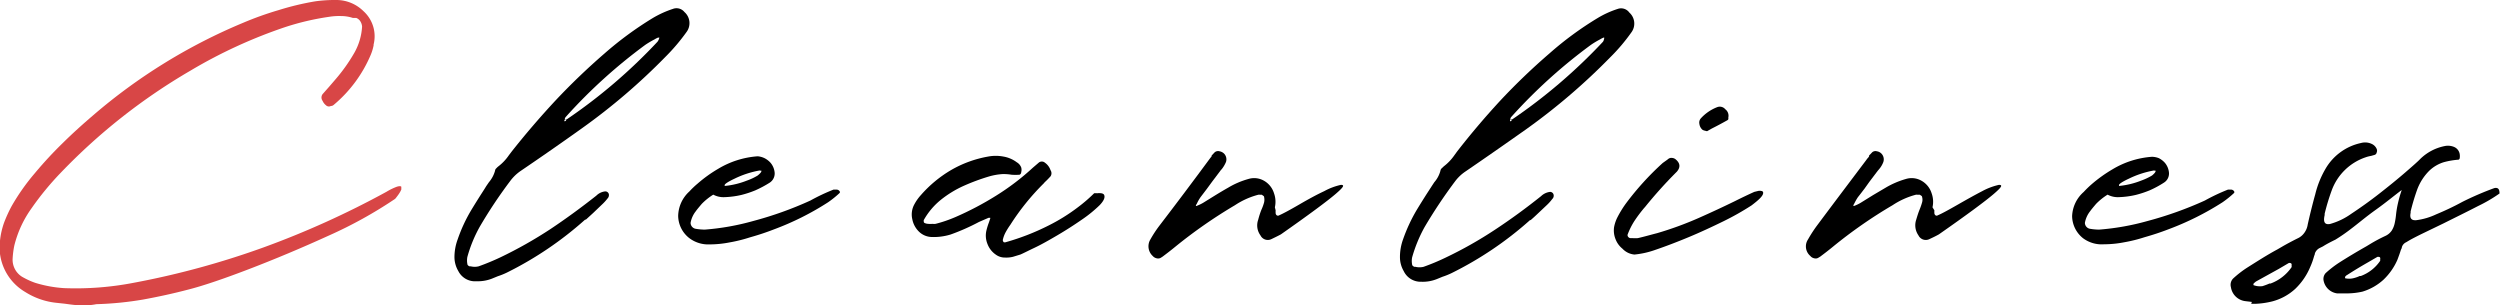
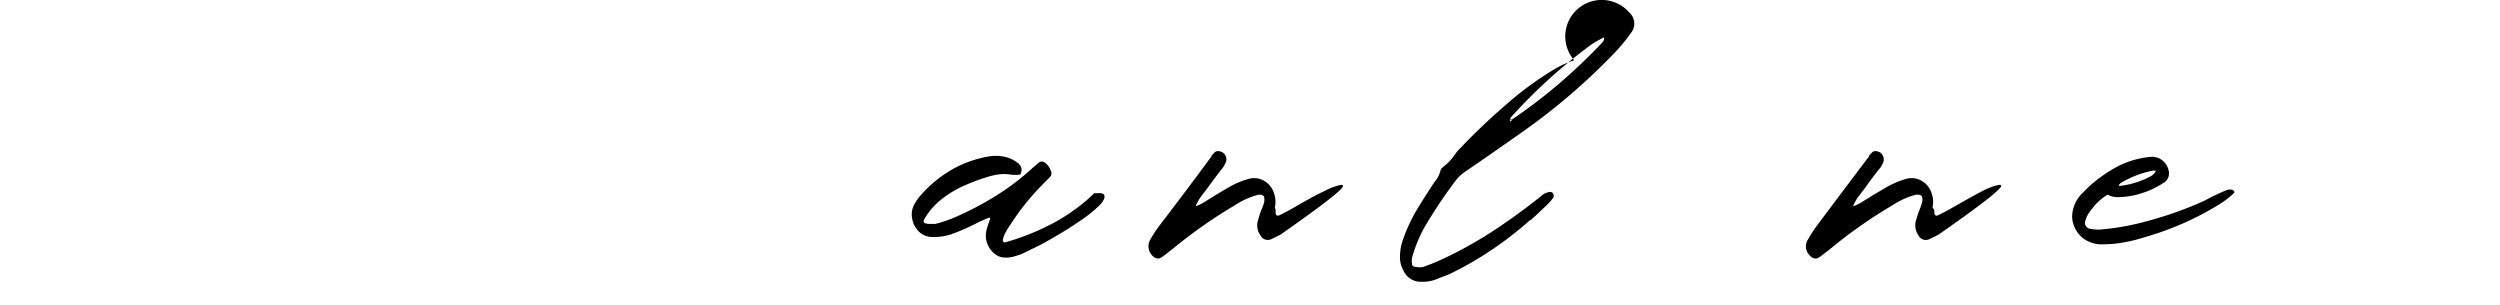
<svg xmlns="http://www.w3.org/2000/svg" width="199.47" height="24.36" viewBox="0 0 199.47 24.36">
-   <path d="M6.46,24.36c-.42,0-.86-.07-1.31-.13l-.66-.07A5.77,5.77,0,0,1,2,23.29,4.14,4.14,0,0,1,0,19.2a6.22,6.22,0,0,1,.32-1.42,11.15,11.15,0,0,1,.6-1.32,17.07,17.07,0,0,1,1.85-2.63A31.52,31.52,0,0,1,5,11.42c.78-.77,1.59-1.5,2.42-2.21a44.68,44.68,0,0,1,12-7.4,26.14,26.14,0,0,1,2.8-1A21.94,21.94,0,0,1,25.13.11,11.3,11.3,0,0,1,26.87,0,3.08,3.08,0,0,1,29,.89a2.7,2.7,0,0,1,.81,2.66v.07a3.88,3.88,0,0,1-.24.78,10.58,10.58,0,0,1-2.91,3.94.46.46,0,0,1-.18.11l-.07,0a.33.33,0,0,1-.4-.05.92.92,0,0,1-.27-.35.45.45,0,0,1,0-.54l.53-.6.43-.5A13.67,13.67,0,0,0,28.28,4.2a4.81,4.81,0,0,0,.61-2.08.91.91,0,0,0-.14-.42.66.66,0,0,0-.33-.27l-.14,0-.13,0a3,3,0,0,0-.94-.15,5,5,0,0,0-.94.06,20.67,20.67,0,0,0-3.54.83,39.3,39.3,0,0,0-7.54,3.47A47.24,47.24,0,0,0,4.85,13.78,23.18,23.18,0,0,0,2.53,16.6a8.66,8.66,0,0,0-1.39,3,7,7,0,0,0-.13,1,1.6,1.6,0,0,0,.89,1.56,5.75,5.75,0,0,0,.92.41,9.92,9.92,0,0,0,2.3.42,24.25,24.25,0,0,0,5.51-.42A66.3,66.3,0,0,0,21,19.75a70.77,70.77,0,0,0,9.84-4.45,4.8,4.8,0,0,1,.82-.4q.29-.09.36,0c0,.05,0,.12,0,.22a1.84,1.84,0,0,1-.18.33c-.07.11-.15.21-.21.29s-.11.14-.14.15a34.73,34.73,0,0,1-5.22,2.89Q23,20.27,19.87,21.47T15,23.11c-1.18.31-2.38.57-3.58.79a26.63,26.63,0,0,1-3.73.37A5,5,0,0,1,6.46,24.36Z" fill="#d84646" />
-   <path d="M36.57,21.63a2.21,2.21,0,0,1-.31-1.11,4.11,4.11,0,0,1,.26-1.43,12.38,12.38,0,0,1,1.1-2.36c.28-.46.56-.91.85-1.36.11-.17.22-.34.32-.51l.22-.32a2.41,2.41,0,0,0,.49-.92.27.27,0,0,1,.1-.19,1.29,1.29,0,0,1,.17-.16,3.85,3.85,0,0,0,.83-.88l.22-.29c1.12-1.42,2.3-2.79,3.52-4.1a52.71,52.71,0,0,1,3.89-3.73A27.48,27.48,0,0,1,52.1,1.43,8.09,8.09,0,0,1,53.69.71a.81.81,0,0,1,.92.25,1.18,1.18,0,0,1,.17,1.59,15.58,15.58,0,0,1-1.7,2,49.39,49.39,0,0,1-6.64,5.68c-1.61,1.15-3.25,2.29-4.9,3.41a3.5,3.5,0,0,0-.83.8,37.53,37.53,0,0,0-2.42,3.63,10.76,10.76,0,0,0-1,2.43,1.49,1.49,0,0,0,0,.56.16.16,0,0,0,.06.12.25.25,0,0,0,.12.07h.09a1.33,1.33,0,0,0,.63,0,18.75,18.75,0,0,0,1.74-.72,33.89,33.89,0,0,0,4-2.26q1.8-1.2,3.65-2.66a1.18,1.18,0,0,1,.71-.34.29.29,0,0,1,.29.23.39.39,0,0,1-.11.34,3.92,3.92,0,0,1-.45.49l-.7.67-.57.52a.09.09,0,0,1-.06,0,28,28,0,0,1-6.25,4.23,5.7,5.7,0,0,1-.72.29l-.49.2a3.08,3.08,0,0,1-1.21.2A1.49,1.49,0,0,1,36.57,21.63ZM45.1,9.53a.15.15,0,0,0,.11,0,42.83,42.83,0,0,0,7.25-6.2A.87.87,0,0,0,52.61,3a.17.17,0,0,0,0,0l-.05,0-.06,0h0a1.71,1.71,0,0,0-.27.14,7.38,7.38,0,0,0-.73.43,41.63,41.63,0,0,0-6.34,5.74.42.42,0,0,0-.09.14l0,.09c-.09.14-.05.17.11.09Z" />
-   <path d="M61,12.62a1.62,1.62,0,0,1,.49.38,1.42,1.42,0,0,1,.32.8v.07a.87.87,0,0,1-.39.7,8.76,8.76,0,0,1-1.16.62,8.16,8.16,0,0,1-1.09.36,6.87,6.87,0,0,1-1.35.18,1.73,1.73,0,0,1-.91-.2h0a4.82,4.82,0,0,0-.92.74c-.22.26-.38.45-.47.58a2.07,2.07,0,0,0-.42.93.49.49,0,0,0,.38.47,4.37,4.37,0,0,0,.76.07,19.84,19.84,0,0,0,3.87-.69A28.63,28.63,0,0,0,64.66,16a15.57,15.57,0,0,1,1.84-.87l.2,0a.3.3,0,0,1,.31.16l0,.09v0a7.84,7.84,0,0,1-.94.76,22.24,22.24,0,0,1-4.34,2.17c-.59.23-1.22.44-1.9.63a11.73,11.73,0,0,1-1.61.4,8.4,8.4,0,0,1-1.55.16h-.06A2.49,2.49,0,0,1,55,19a2.29,2.29,0,0,1-.89-1.77v0A2.7,2.7,0,0,1,55,15.28a7,7,0,0,1,.66-.63,10.68,10.68,0,0,1,1.64-1.18,7.09,7.09,0,0,1,3.15-1A1.56,1.56,0,0,1,61,12.62Zm-3.11,2.21a6.47,6.47,0,0,0,1.7-.42,4.51,4.51,0,0,0,.87-.41c.19-.16.29-.27.29-.35s-.05,0-.13-.05a7.51,7.51,0,0,0-2,.65c-.53.25-.8.43-.8.52S57.81,14.83,57.88,14.83Z" />
  <path d="M79.46,20.32a1.79,1.79,0,0,1-.67-.85,1.77,1.77,0,0,1-.09-1.06,5.26,5.26,0,0,1,.18-.6c.05-.13.09-.26.13-.38a.08.08,0,0,0,0,0,.1.1,0,0,0,0-.05l-.06,0s0,0,0,0l-.08,0-.76.33a16.85,16.85,0,0,1-2.26,1,4.58,4.58,0,0,1-1.52.2,1.51,1.51,0,0,1-1-.42,1.88,1.88,0,0,1-.54-1,1.68,1.68,0,0,1,.11-1.08,3.65,3.65,0,0,1,.58-.85,9.78,9.78,0,0,1,2.42-2,9,9,0,0,1,2.95-1.07,3.24,3.24,0,0,1,1.2,0,2.46,2.46,0,0,1,1.08.46.81.81,0,0,1,.35.41.71.71,0,0,1,0,.38c0,.11-.08.18-.13.2a4.19,4.19,0,0,1-.65,0,3.82,3.82,0,0,0-.71-.05,5,5,0,0,0-1.08.19,16.58,16.58,0,0,0-2,.74,8.49,8.49,0,0,0-1.85,1.13,5.57,5.57,0,0,0-1.36,1.62c0,.1,0,.17.05.21a.72.72,0,0,0,.3.08,2.16,2.16,0,0,0,.36,0,.89.89,0,0,0,.24,0,10.5,10.5,0,0,0,1.58-.54,24.53,24.53,0,0,0,3.25-1.71,19.54,19.54,0,0,0,2.93-2.23l.49-.42a.39.39,0,0,1,.23-.07.36.36,0,0,1,.24.09,1.2,1.2,0,0,1,.45.6.44.44,0,0,1,0,.49c-.13.14-.26.28-.39.4a1.17,1.17,0,0,0-.15.16,19,19,0,0,0-2.67,3.31s0,0,0,0a5.5,5.5,0,0,0-.36.57,2.35,2.35,0,0,0-.24.64.28.28,0,0,0,.07.17.23.23,0,0,0,.18,0A18.93,18.93,0,0,0,83.65,18,14.72,14.72,0,0,0,86,16.54a12.25,12.25,0,0,0,1.3-1.12,1,1,0,0,1,.24,0,1.13,1.13,0,0,1,.32,0,.35.35,0,0,1,.22.1q.18.3-.33.84a10.38,10.38,0,0,1-1.44,1.17c-.62.43-1.26.84-1.94,1.24s-1.28.74-1.83,1-.93.46-1.13.54h0l-.59.18a2.18,2.18,0,0,1-.62.06A1.21,1.21,0,0,1,79.46,20.32Z" />
  <path d="M101.78,16.78a1.64,1.64,0,0,0,0,.22.23.23,0,0,0,.09.18.17.17,0,0,0,.19,0c.32-.14.86-.43,1.6-.86s1.4-.79,2-1.07a5,5,0,0,1,1.33-.5c.33,0,.19.2-.44.74s-2.08,1.62-4.35,3.21c-.26.14-.51.26-.76.38a.65.65,0,0,1-.87-.3,1.34,1.34,0,0,1-.18-1.25,6.46,6.46,0,0,1,.25-.78,3.89,3.89,0,0,0,.22-.6,1,1,0,0,0,0-.43s0-.07-.07-.1l-.11-.08h-.15a.35.35,0,0,0-.14,0,6.18,6.18,0,0,0-1.85.83,39.09,39.09,0,0,0-4.77,3.32c-.34.28-.68.54-1,.78l-.14.09a.42.42,0,0,1-.34.05.58.58,0,0,1-.32-.19,1.05,1.05,0,0,1-.18-1.32,9.24,9.24,0,0,1,.73-1.11q2-2.61,3.94-5.24l.12-.16.09-.11,0-.06.07-.08.18-.19a.42.42,0,0,1,.38-.08.69.69,0,0,1,.37.19.66.66,0,0,1,.15.66,2.41,2.41,0,0,1-.35.59.69.69,0,0,0-.11.13l-.65.86-.41.56-.51.67a3.2,3.2,0,0,0-.29.51l-.08.13,0,.06s0,0,0,0l0,0a.06.06,0,0,0,.05,0,3.22,3.22,0,0,0,.53-.25l1-.62c.33-.2.66-.4,1-.59a6.57,6.57,0,0,1,1.61-.69,1.57,1.57,0,0,1,1.24.14,1.73,1.73,0,0,1,.8,1,2,2,0,0,1,.07,1.12Z" />
-   <path d="M112,21.63a2.2,2.2,0,0,1-.3-1.11,4.1,4.1,0,0,1,.25-1.43,13,13,0,0,1,1.1-2.36c.28-.46.56-.91.85-1.36l.33-.51.21-.32a2.28,2.28,0,0,0,.49-.92.32.32,0,0,1,.1-.19l.17-.16a3.89,3.89,0,0,0,.84-.88l.21-.29Q117.88,10,119.73,8a50.8,50.8,0,0,1,3.89-3.73,26.37,26.37,0,0,1,3.87-2.84,7.6,7.6,0,0,1,1.59-.72A.81.81,0,0,1,130,1a1.18,1.18,0,0,1,.16,1.59,14.82,14.82,0,0,1-1.7,2,49.93,49.93,0,0,1-6.63,5.68q-2.43,1.72-4.9,3.41a3.37,3.37,0,0,0-.84.8,39.47,39.47,0,0,0-2.42,3.63,11.24,11.24,0,0,0-1,2.43,1.49,1.49,0,0,0,0,.56.14.14,0,0,0,.07.12.28.28,0,0,0,.11.07h.09a1.38,1.38,0,0,0,.64,0,17.5,17.5,0,0,0,1.73-.72,32.33,32.33,0,0,0,4-2.26q1.82-1.2,3.65-2.66a1.23,1.23,0,0,1,.72-.34.29.29,0,0,1,.28.23.36.36,0,0,1-.11.34,3.64,3.64,0,0,1-.44.49l-.71.67c-.24.23-.43.4-.57.52a.1.1,0,0,1-.05,0,28,28,0,0,1-6.26,4.23,5.7,5.7,0,0,1-.72.29l-.49.2a3,3,0,0,1-1.21.2A1.49,1.49,0,0,1,112,21.63Zm8.54-12.1a.19.19,0,0,0,.11,0,43.22,43.22,0,0,0,7.25-6.2A.68.68,0,0,0,128,3a.17.17,0,0,0,0,0l0,0-.06,0h0a1.71,1.71,0,0,0-.27.14,7.21,7.21,0,0,0-.72.43,41.7,41.7,0,0,0-6.35,5.74.42.42,0,0,0-.09.14.19.19,0,0,1,0,.09c-.08.14,0,.17.11.09Z" />
-   <path d="M129.45,19.84a1.8,1.8,0,0,1-.55-.76,1.85,1.85,0,0,1-.12-.93,2.86,2.86,0,0,1,.27-.81,8.4,8.4,0,0,1,.69-1.12A22.46,22.46,0,0,1,132.67,13l.38-.27a.35.35,0,0,1,.09-.07.38.38,0,0,1,.26-.06.5.5,0,0,1,.28.1c.38.31.42.64.11,1a35.45,35.45,0,0,0-2.53,2.81l-.09.1a11.57,11.57,0,0,0-.75,1,5.58,5.58,0,0,0-.56,1.12.22.22,0,0,0,.06.18.23.23,0,0,0,.18.09h.16a2.86,2.86,0,0,0,.42,0c.53-.12,1-.26,1.55-.4a27.09,27.09,0,0,0,3.31-1.21c1.06-.47,2-.91,2.84-1.32.64-.32,1.17-.57,1.59-.76l.29-.07a.58.58,0,0,1,.29,0,.14.14,0,0,1,.13.15c0,.24-.35.56-.93,1a21.66,21.66,0,0,1-2.23,1.26c-.9.44-1.82.87-2.78,1.27s-1.83.73-2.62,1a7,7,0,0,1-1.71.39A1.49,1.49,0,0,1,129.45,19.84ZM136,10.42a.49.49,0,0,1-.18-.08.75.75,0,0,1-.23-.46.5.5,0,0,1,.12-.44,3.43,3.43,0,0,1,1.3-.89.57.57,0,0,1,.65.17.64.64,0,0,1,.24.65.78.78,0,0,1,0,.14.19.19,0,0,1-.09.09c-.41.23-.82.45-1.22.65l-.39.22Z" />
+   <path d="M112,21.63a2.2,2.2,0,0,1-.3-1.11,4.1,4.1,0,0,1,.25-1.43,13,13,0,0,1,1.1-2.36c.28-.46.56-.91.85-1.36l.33-.51.21-.32a2.28,2.28,0,0,0,.49-.92.32.32,0,0,1,.1-.19l.17-.16a3.89,3.89,0,0,0,.84-.88l.21-.29a50.8,50.8,0,0,1,3.89-3.73,26.37,26.37,0,0,1,3.87-2.84,7.6,7.6,0,0,1,1.59-.72A.81.81,0,0,1,130,1a1.18,1.18,0,0,1,.16,1.59,14.82,14.82,0,0,1-1.7,2,49.93,49.93,0,0,1-6.63,5.68q-2.43,1.72-4.9,3.41a3.37,3.37,0,0,0-.84.8,39.47,39.47,0,0,0-2.42,3.63,11.24,11.24,0,0,0-1,2.43,1.49,1.49,0,0,0,0,.56.14.14,0,0,0,.07.12.28.28,0,0,0,.11.07h.09a1.38,1.38,0,0,0,.64,0,17.5,17.5,0,0,0,1.73-.72,32.33,32.33,0,0,0,4-2.26q1.82-1.2,3.65-2.66a1.23,1.23,0,0,1,.72-.34.29.29,0,0,1,.28.23.36.36,0,0,1-.11.34,3.64,3.64,0,0,1-.44.49l-.71.67c-.24.23-.43.4-.57.52a.1.1,0,0,1-.05,0,28,28,0,0,1-6.26,4.23,5.7,5.7,0,0,1-.72.29l-.49.2a3,3,0,0,1-1.21.2A1.49,1.49,0,0,1,112,21.63Zm8.54-12.1a.19.19,0,0,0,.11,0,43.22,43.22,0,0,0,7.25-6.2A.68.68,0,0,0,128,3a.17.17,0,0,0,0,0l0,0-.06,0h0a1.71,1.71,0,0,0-.27.14,7.21,7.21,0,0,0-.72.43,41.7,41.7,0,0,0-6.35,5.74.42.42,0,0,0-.09.14.19.19,0,0,1,0,.09c-.08.14,0,.17.11.09Z" />
  <path d="M154.34,16.78a1.64,1.64,0,0,0,0,.22.23.23,0,0,0,.09.18.16.16,0,0,0,.18,0c.33-.14.86-.43,1.61-.86s1.4-.79,1.94-1.07a5.14,5.14,0,0,1,1.33-.5c.34,0,.2.2-.43.74s-2.08,1.62-4.36,3.21c-.25.14-.5.26-.76.38a.65.65,0,0,1-.87-.3,1.4,1.4,0,0,1-.18-1.25c.08-.27.16-.53.26-.78a5.29,5.29,0,0,0,.21-.6.79.79,0,0,0,0-.43.12.12,0,0,0-.06-.1l-.12-.08H153a.4.4,0,0,0-.15,0,6.23,6.23,0,0,0-1.84.83,37.61,37.61,0,0,0-4.77,3.32c-.34.28-.68.54-1,.78l-.15.09a.4.4,0,0,1-.33.05.54.54,0,0,1-.32-.19,1,1,0,0,1-.18-1.32,10.56,10.56,0,0,1,.72-1.11c1.3-1.74,2.62-3.49,3.94-5.24a.8.8,0,0,1,.13-.16l.08-.11s0-.05,0-.06a.23.23,0,0,1,.07-.08l.18-.19a.4.4,0,0,1,.37-.08.65.65,0,0,1,.37.19.66.66,0,0,1,.15.66,1.91,1.91,0,0,1-.35.59l-.11.13-.65.86-.4.56c-.14.18-.31.41-.52.67a4.21,4.21,0,0,0-.29.51s-.05.08-.07.13a.21.21,0,0,0,0,.06s0,0,0,0l.06,0a.06.06,0,0,0,0,0,3.11,3.11,0,0,0,.52-.25l1-.62,1-.59a6.92,6.92,0,0,1,1.61-.69,1.57,1.57,0,0,1,1.24.14,1.74,1.74,0,0,1,.81,1,2,2,0,0,1,.07,1.12Z" />
  <path d="M172.25,12.62a1.62,1.62,0,0,1,.49.38,1.42,1.42,0,0,1,.32.8v.07a.85.85,0,0,1-.4.7,8.09,8.09,0,0,1-1.15.62,8.16,8.16,0,0,1-1.09.36,6.87,6.87,0,0,1-1.35.18,1.73,1.73,0,0,1-.91-.2h0a4.82,4.82,0,0,0-.92.74c-.22.26-.38.45-.47.58a2.07,2.07,0,0,0-.42.93.49.49,0,0,0,.38.47,4.37,4.37,0,0,0,.76.07,19.84,19.84,0,0,0,3.87-.69A29,29,0,0,0,175.92,16a15.57,15.57,0,0,1,1.84-.87l.2,0a.3.3,0,0,1,.31.16l0,.09v0a7.84,7.84,0,0,1-.94.76A22.52,22.52,0,0,1,173,18.3c-.59.23-1.23.44-1.9.63a11.73,11.73,0,0,1-1.61.4,8.42,8.42,0,0,1-1.56.16h-.05a2.49,2.49,0,0,1-1.66-.47,2.29,2.29,0,0,1-.89-1.77v0a2.7,2.7,0,0,1,.92-1.93,8.08,8.08,0,0,1,.65-.63,11.25,11.25,0,0,1,1.65-1.18,7.09,7.09,0,0,1,3.15-1A1.56,1.56,0,0,1,172.25,12.62Zm-3.11,2.21a6.47,6.47,0,0,0,1.7-.42,4.83,4.83,0,0,0,.87-.41c.19-.16.28-.27.28-.35s0,0-.12-.05a7.51,7.51,0,0,0-2,.65c-.54.25-.8.43-.8.52S169.07,14.83,169.14,14.83Z" />
-   <path d="M179.67,24.09l-.5-.06A1.32,1.32,0,0,1,178,22.91a.71.71,0,0,1,.18-.69,8.23,8.23,0,0,1,1.14-.88c.78-.49,1.57-1,2.37-1.43l.38-.22,0,0c.41-.24.83-.46,1.25-.67a1.33,1.33,0,0,0,.55-.46,1.5,1.5,0,0,0,.26-.66c.18-.8.38-1.61.6-2.4a7.53,7.53,0,0,1,.8-2,4.32,4.32,0,0,1,2.85-2.09,1.24,1.24,0,0,1,.85.07.78.78,0,0,1,.4.4.37.37,0,0,1,0,.29.24.24,0,0,1-.17.19l-.28.08a2.47,2.47,0,0,0-.43.11,4.37,4.37,0,0,0-2.71,2.65,17.12,17.12,0,0,0-.56,1.85s0,.07,0,.11c-.13.55,0,.79.43.71a5.37,5.37,0,0,0,1.69-.81c.71-.47,1.46-1,2.24-1.61s1.47-1.17,2.07-1.69,1-.87,1.17-1.05a3.86,3.86,0,0,1,1.95-1.05,1.27,1.27,0,0,1,.79.07.75.75,0,0,1,.44.6,1.13,1.13,0,0,1,0,.26.17.17,0,0,1-.09.15,6.2,6.2,0,0,0-1.18.2,2.91,2.91,0,0,0-1.15.67,4.15,4.15,0,0,0-1,1.58,17.27,17.27,0,0,0-.5,1.68s0,.07,0,.11c-.09.42.05.62.44.59a5.25,5.25,0,0,0,1.58-.46c.67-.28,1.37-.6,2.1-1a24.09,24.09,0,0,1,2.55-1.1c.29-.07.43.07.42.43a11.84,11.84,0,0,1-1.71,1c-.91.47-1.83.92-2.75,1.38l-1.8.87c-.32.16-.64.32-.94.49l-.25.15a.63.63,0,0,0-.34.39c0,.08-.05.15-.08.22-.08.27-.18.53-.28.8a4.89,4.89,0,0,1-1.11,1.58,4.33,4.33,0,0,1-1.68.95,5.73,5.73,0,0,1-1.23.14l-.11,0-.21,0-.46,0a1.27,1.27,0,0,1-1.08-1,.69.69,0,0,1,.16-.62,8.31,8.31,0,0,1,1.07-.83c.72-.46,1.46-.9,2.2-1.32l.33-.2s0,0,0,0a12.64,12.64,0,0,1,1.15-.61,1.24,1.24,0,0,0,.52-.43,1.8,1.8,0,0,0,.24-.6,6,6,0,0,0,.11-.72,8,8,0,0,1,.14-.83,9.63,9.63,0,0,1,.31-1.09c-.58.43-1.26,1-2.06,1.57s-1.39,1.08-2,1.54a14,14,0,0,1-1.23.85c-.35.17-.7.35-1,.54l-.26.13a.77.77,0,0,0-.38.43c0,.09-.05.16-.07.24a5.84,5.84,0,0,1-.31.86,5.17,5.17,0,0,1-1.19,1.73,4.32,4.32,0,0,1-1.84,1,6.67,6.67,0,0,1-1.32.19h-.35Zm.85-1.26a5.37,5.37,0,0,0,.56-.21l.09,0a3.51,3.51,0,0,0,1.67-1.3.25.25,0,0,0,0-.12.28.28,0,0,0,0-.13.11.11,0,0,0-.1-.08.17.17,0,0,0-.13,0l-.8.47-1.81,1a1.62,1.62,0,0,0-.2.18v0a.08.08,0,0,0,0,.06s0,0,0,.05l0,0a.05.05,0,0,1,0,0h0A1.46,1.46,0,0,0,180.52,22.83Zm7.24-.63a2.47,2.47,0,0,0,.52-.18l.09,0a3.22,3.22,0,0,0,1.54-1.21.56.56,0,0,0,0-.12.25.25,0,0,0,0-.12.1.1,0,0,0-.1-.07.22.22,0,0,0-.13,0l-.74.43c-.56.32-1.11.65-1.65,1a.46.46,0,0,0-.18.16l0,.05a.11.11,0,0,0,0,.06s0,0,0,0l0,0h0A1.44,1.44,0,0,0,187.76,22.2Z" />
</svg>